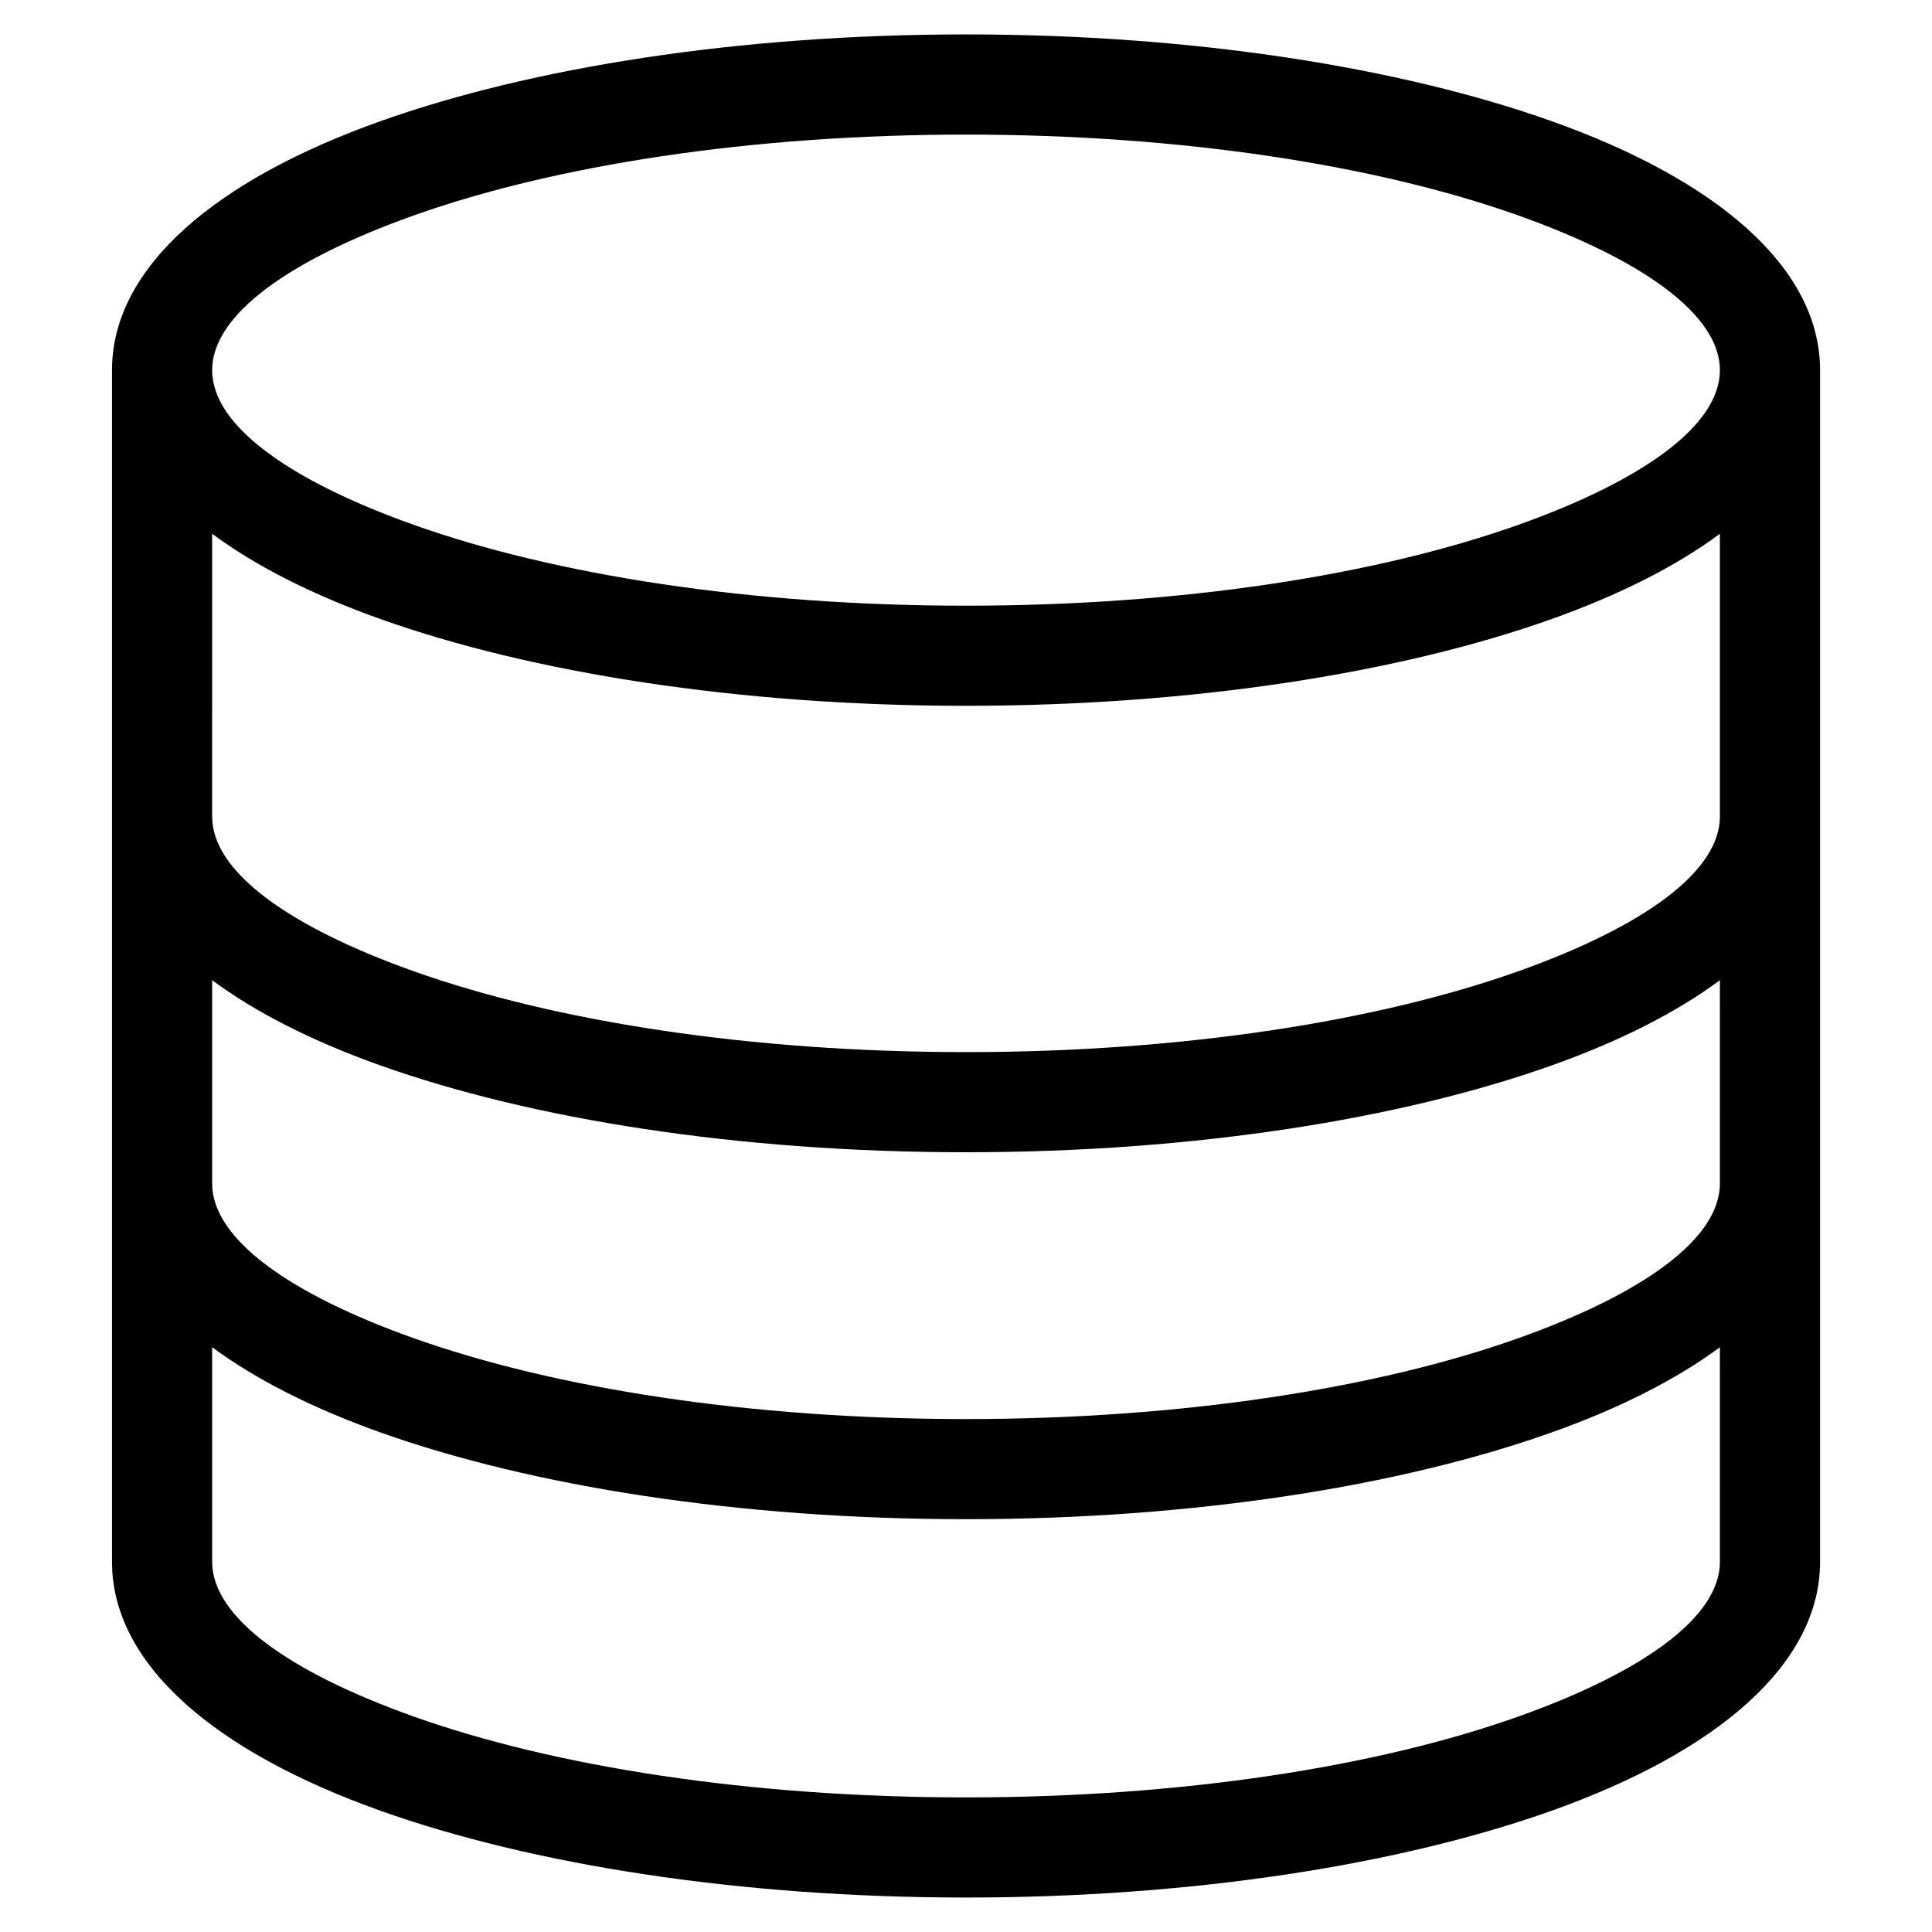
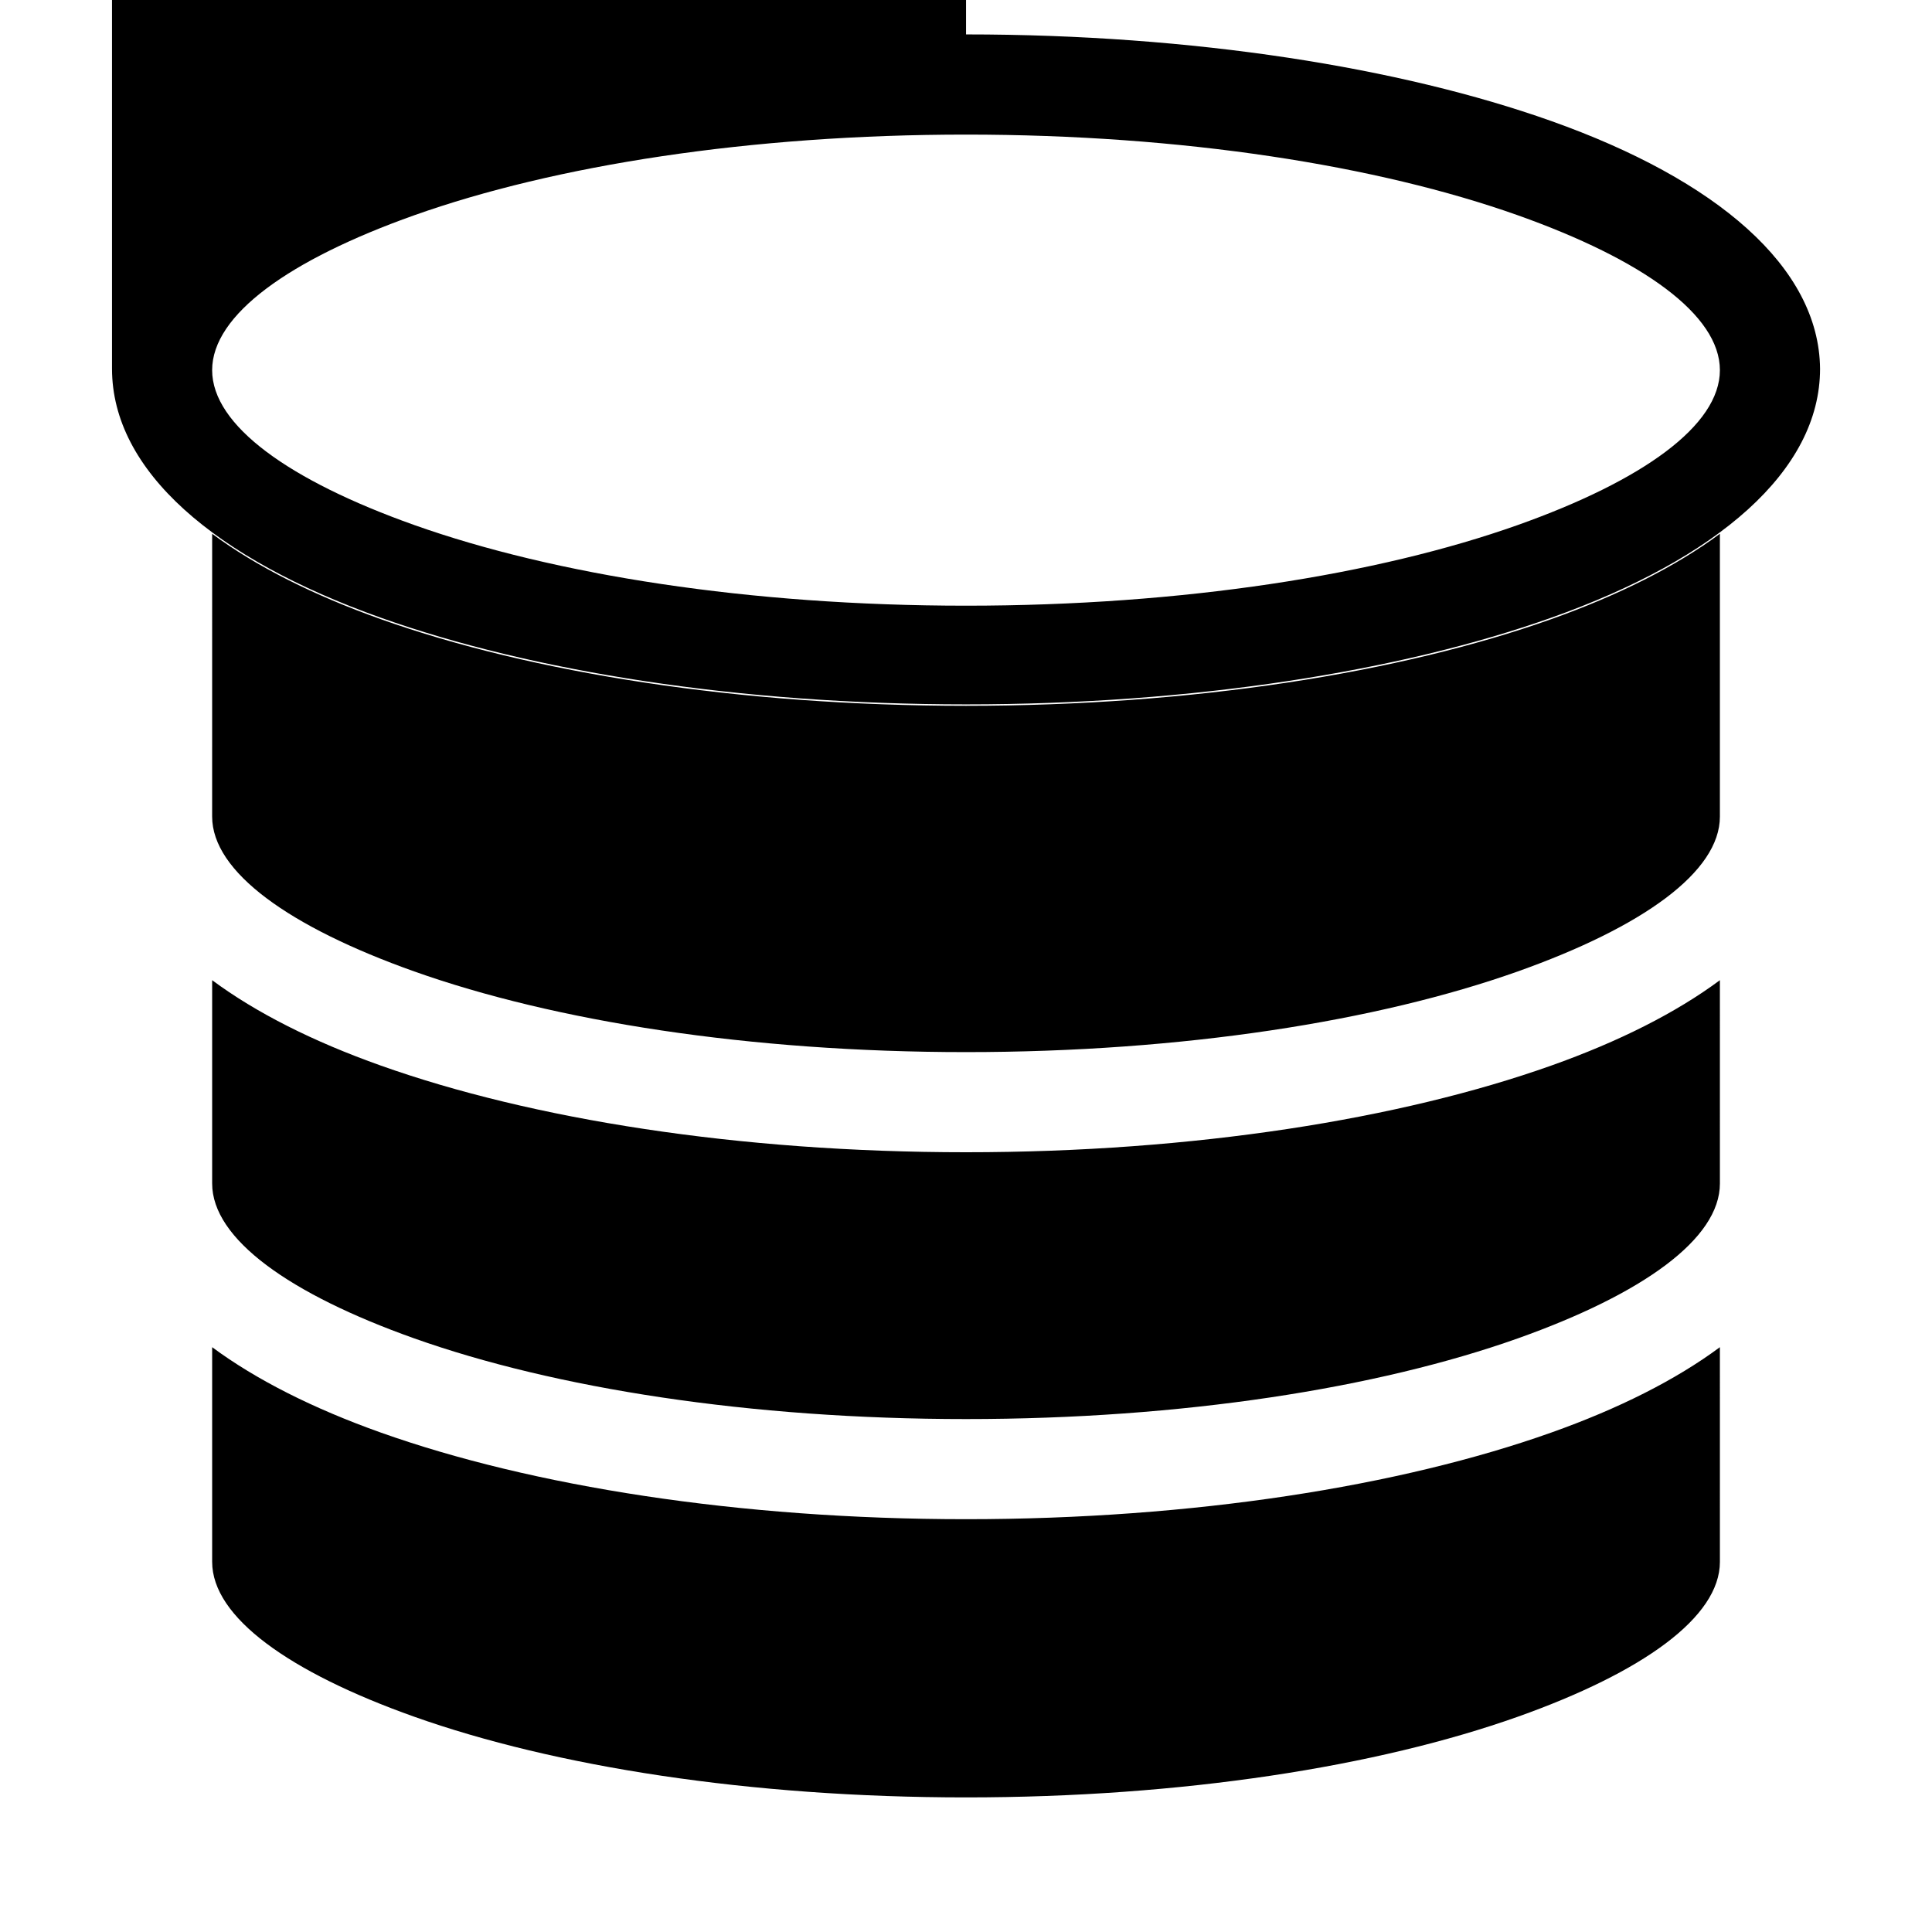
<svg xmlns="http://www.w3.org/2000/svg" fill="#000000" width="800px" height="800px" version="1.1" viewBox="144 144 512 512">
-   <path d="m400.01 153.12c60.305 0 115.16 8.766 155.06 22.945 43.832 15.566 71.008 38.68 71.266 65.641v316.2c0 27.129-27.234 50.359-71.266 66.004-39.902 14.176-94.754 22.957-155.06 22.957-60.305 0-115.16-8.766-155.06-22.957-44.027-15.645-71.266-38.875-71.266-66.004v-316.2c0.258-26.965 27.434-50.074 71.266-65.641 39.902-14.176 94.754-22.945 155.06-22.945zm199.78 250.64c-11.652 8.645-26.797 16.277-44.723 22.641-39.902 14.176-94.754 22.957-155.06 22.957-60.305 0-115.16-8.766-155.06-22.957-17.926-6.363-33.07-13.996-44.723-22.641v53.883c0 14.676 20.465 29.277 53.535 41.035 37.195 13.211 88.887 21.387 146.25 21.387 57.344 0 109.05-8.176 146.25-21.387 33.07-11.758 53.535-26.359 53.535-41.035zm-399.57-43.363c0 14.676 20.465 29.277 53.535 41.035 37.195 13.211 88.887 21.387 146.25 21.387 57.344 0 109.05-8.176 146.25-21.387 33.07-11.758 53.535-26.359 53.535-41.035v-74.938c-11.652 8.645-26.797 16.262-44.723 22.641-39.902 14.176-94.754 22.945-155.06 22.945-60.305 0-115.16-8.766-155.06-22.945-17.926-6.379-33.07-13.996-44.723-22.641zm399.57 140.62c-11.652 8.645-26.797 16.277-44.723 22.641-39.902 14.176-94.754 22.945-155.06 22.945-60.305 0-115.16-8.766-155.06-22.945-17.926-6.379-33.07-14.012-44.723-22.641v56.891c0 14.676 20.465 29.277 53.535 41.035 37.195 13.211 88.887 21.387 146.25 21.387 57.344 0 109.05-8.176 146.25-21.387 33.07-11.758 53.535-26.359 53.535-41.035zm-53.535-299.96c-37.195-13.211-88.887-21.387-146.25-21.387-57.344 0-109.05 8.176-146.25 21.387-33.07 11.758-53.535 26.359-53.535 41.035s20.465 29.277 53.535 41.035c37.195 13.211 88.887 21.387 146.25 21.387 57.344 0 109.05-8.176 146.25-21.387 33.07-11.758 53.535-26.359 53.535-41.035s-20.465-29.277-53.535-41.035z" />
+   <path d="m400.01 153.12c60.305 0 115.16 8.766 155.06 22.945 43.832 15.566 71.008 38.68 71.266 65.641c0 27.129-27.234 50.359-71.266 66.004-39.902 14.176-94.754 22.957-155.06 22.957-60.305 0-115.16-8.766-155.06-22.957-44.027-15.645-71.266-38.875-71.266-66.004v-316.2c0.258-26.965 27.434-50.074 71.266-65.641 39.902-14.176 94.754-22.945 155.06-22.945zm199.78 250.64c-11.652 8.645-26.797 16.277-44.723 22.641-39.902 14.176-94.754 22.957-155.06 22.957-60.305 0-115.16-8.766-155.06-22.957-17.926-6.363-33.07-13.996-44.723-22.641v53.883c0 14.676 20.465 29.277 53.535 41.035 37.195 13.211 88.887 21.387 146.25 21.387 57.344 0 109.05-8.176 146.25-21.387 33.07-11.758 53.535-26.359 53.535-41.035zm-399.57-43.363c0 14.676 20.465 29.277 53.535 41.035 37.195 13.211 88.887 21.387 146.25 21.387 57.344 0 109.05-8.176 146.25-21.387 33.07-11.758 53.535-26.359 53.535-41.035v-74.938c-11.652 8.645-26.797 16.262-44.723 22.641-39.902 14.176-94.754 22.945-155.06 22.945-60.305 0-115.16-8.766-155.06-22.945-17.926-6.379-33.07-13.996-44.723-22.641zm399.57 140.62c-11.652 8.645-26.797 16.277-44.723 22.641-39.902 14.176-94.754 22.945-155.06 22.945-60.305 0-115.16-8.766-155.06-22.945-17.926-6.379-33.07-14.012-44.723-22.641v56.891c0 14.676 20.465 29.277 53.535 41.035 37.195 13.211 88.887 21.387 146.25 21.387 57.344 0 109.05-8.176 146.25-21.387 33.07-11.758 53.535-26.359 53.535-41.035zm-53.535-299.96c-37.195-13.211-88.887-21.387-146.25-21.387-57.344 0-109.05 8.176-146.25 21.387-33.07 11.758-53.535 26.359-53.535 41.035s20.465 29.277 53.535 41.035c37.195 13.211 88.887 21.387 146.25 21.387 57.344 0 109.05-8.176 146.25-21.387 33.07-11.758 53.535-26.359 53.535-41.035s-20.465-29.277-53.535-41.035z" />
</svg>